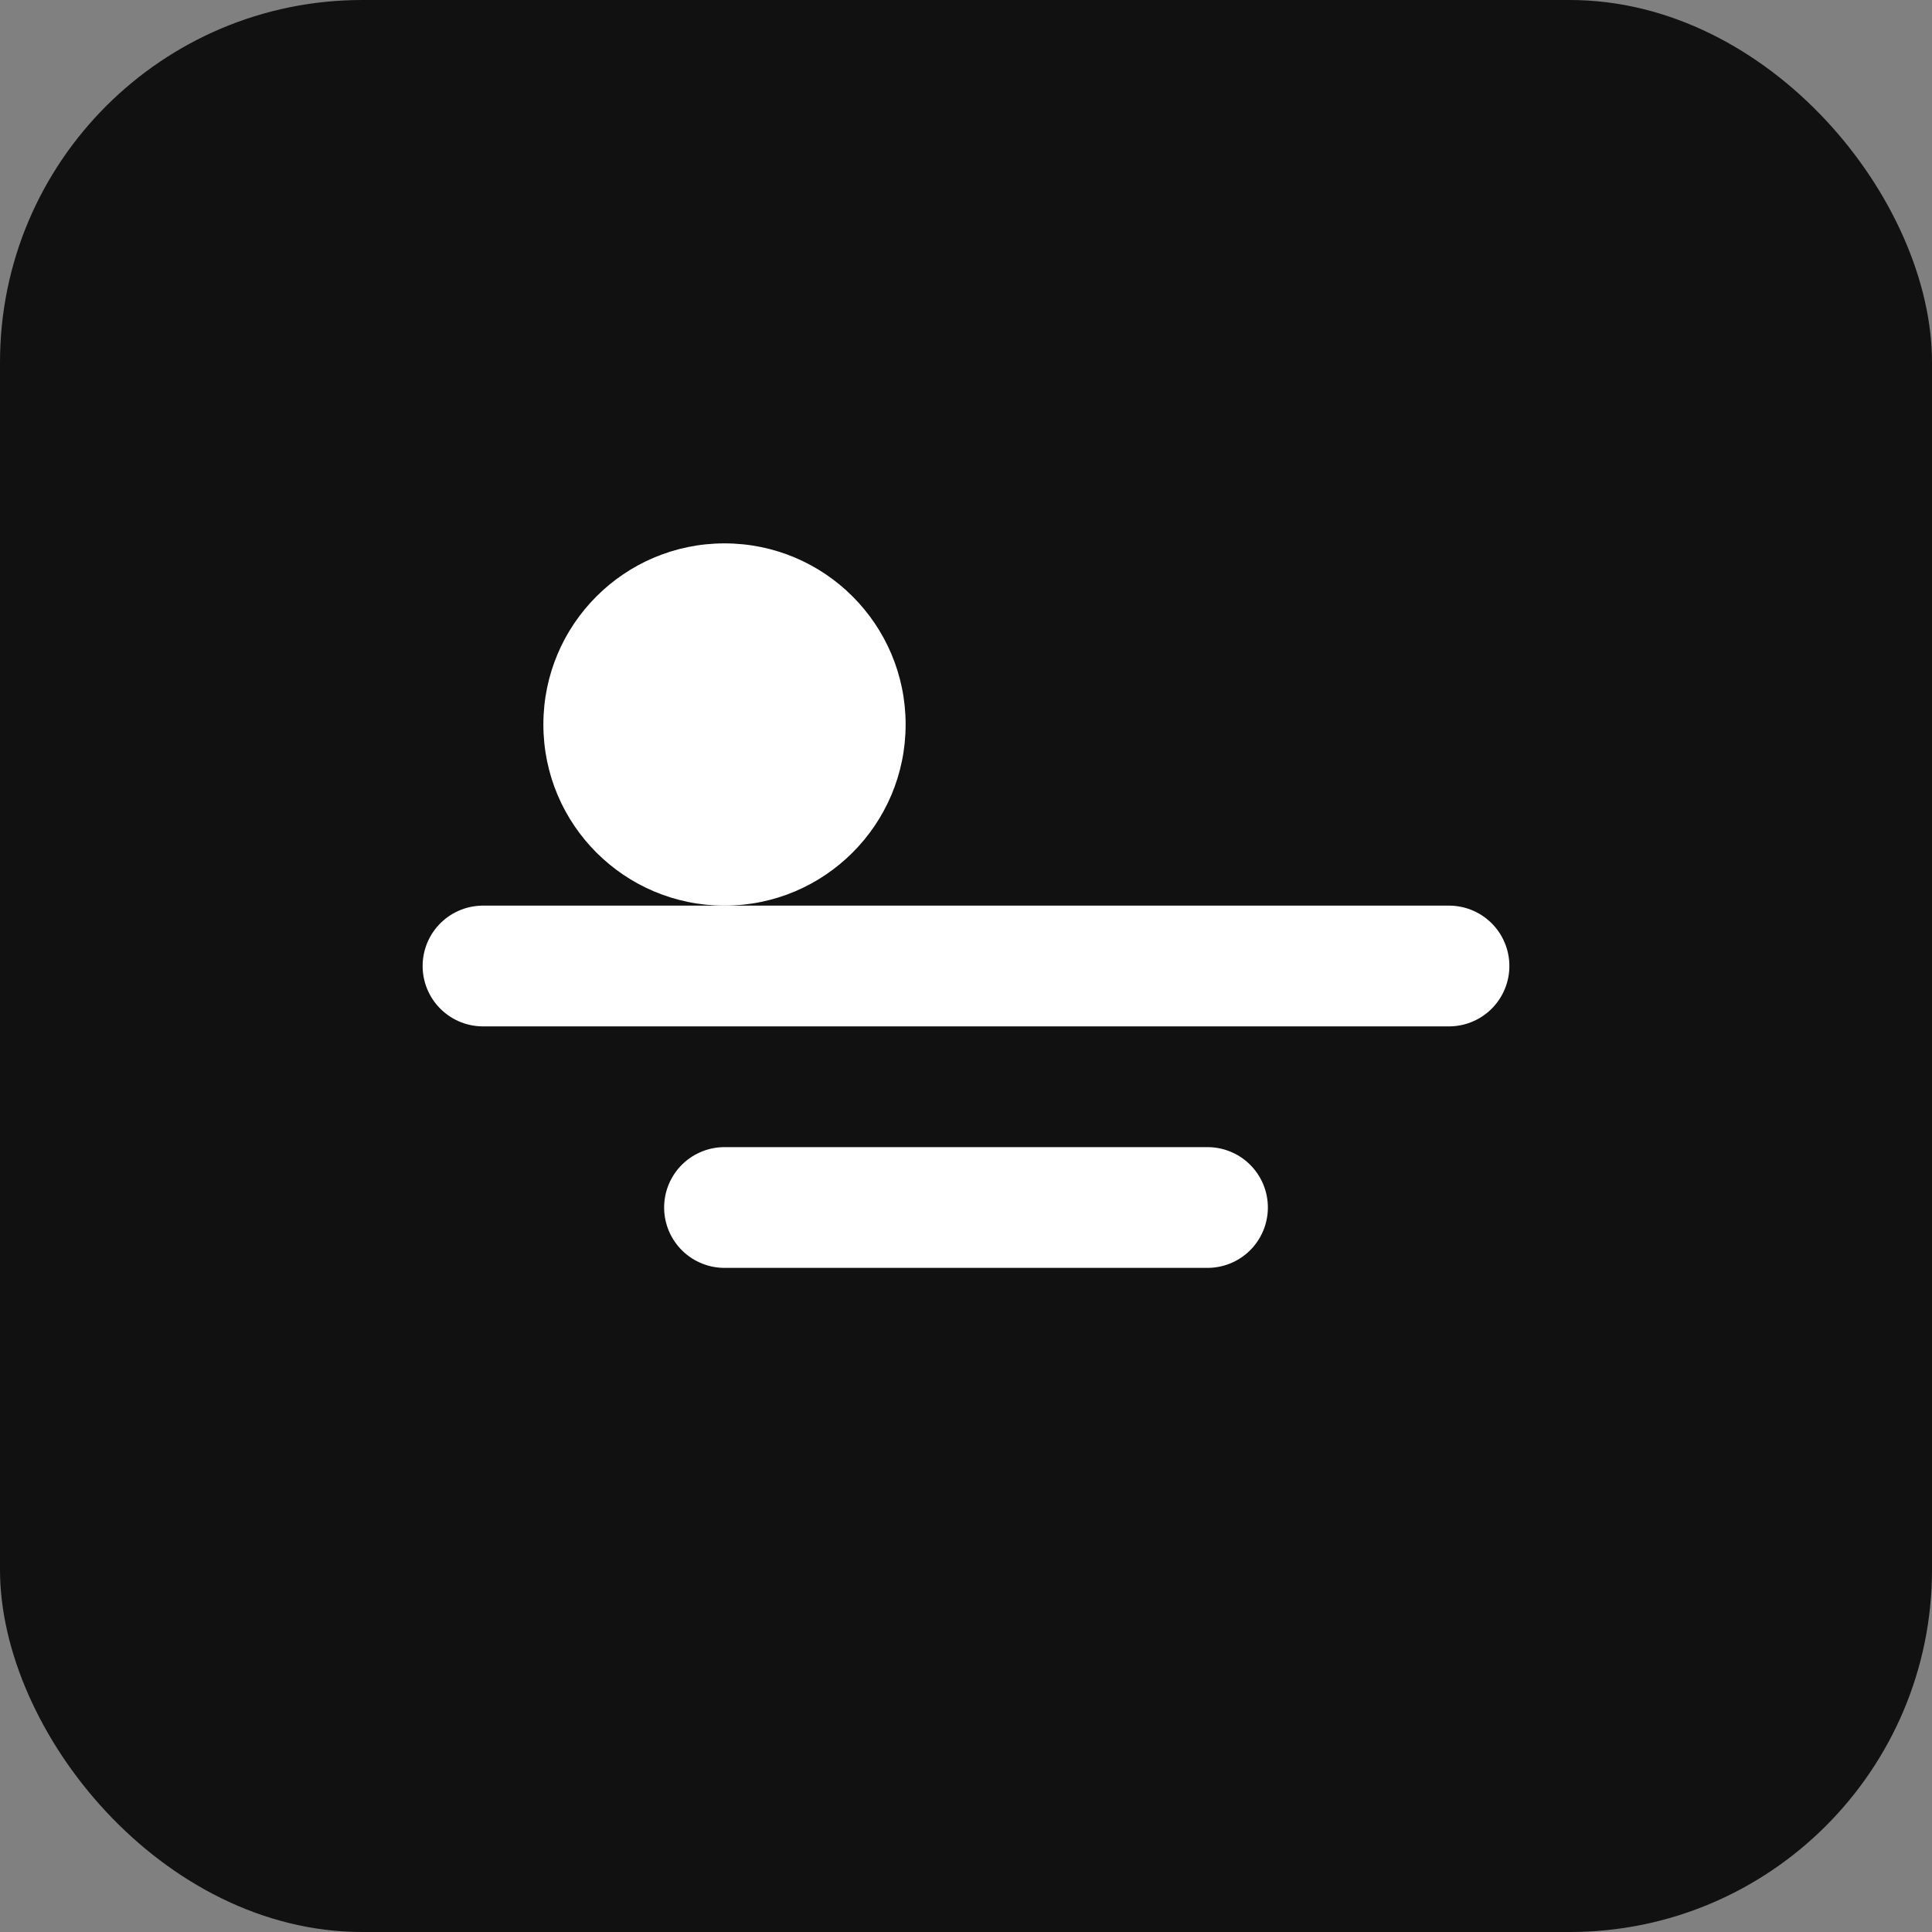
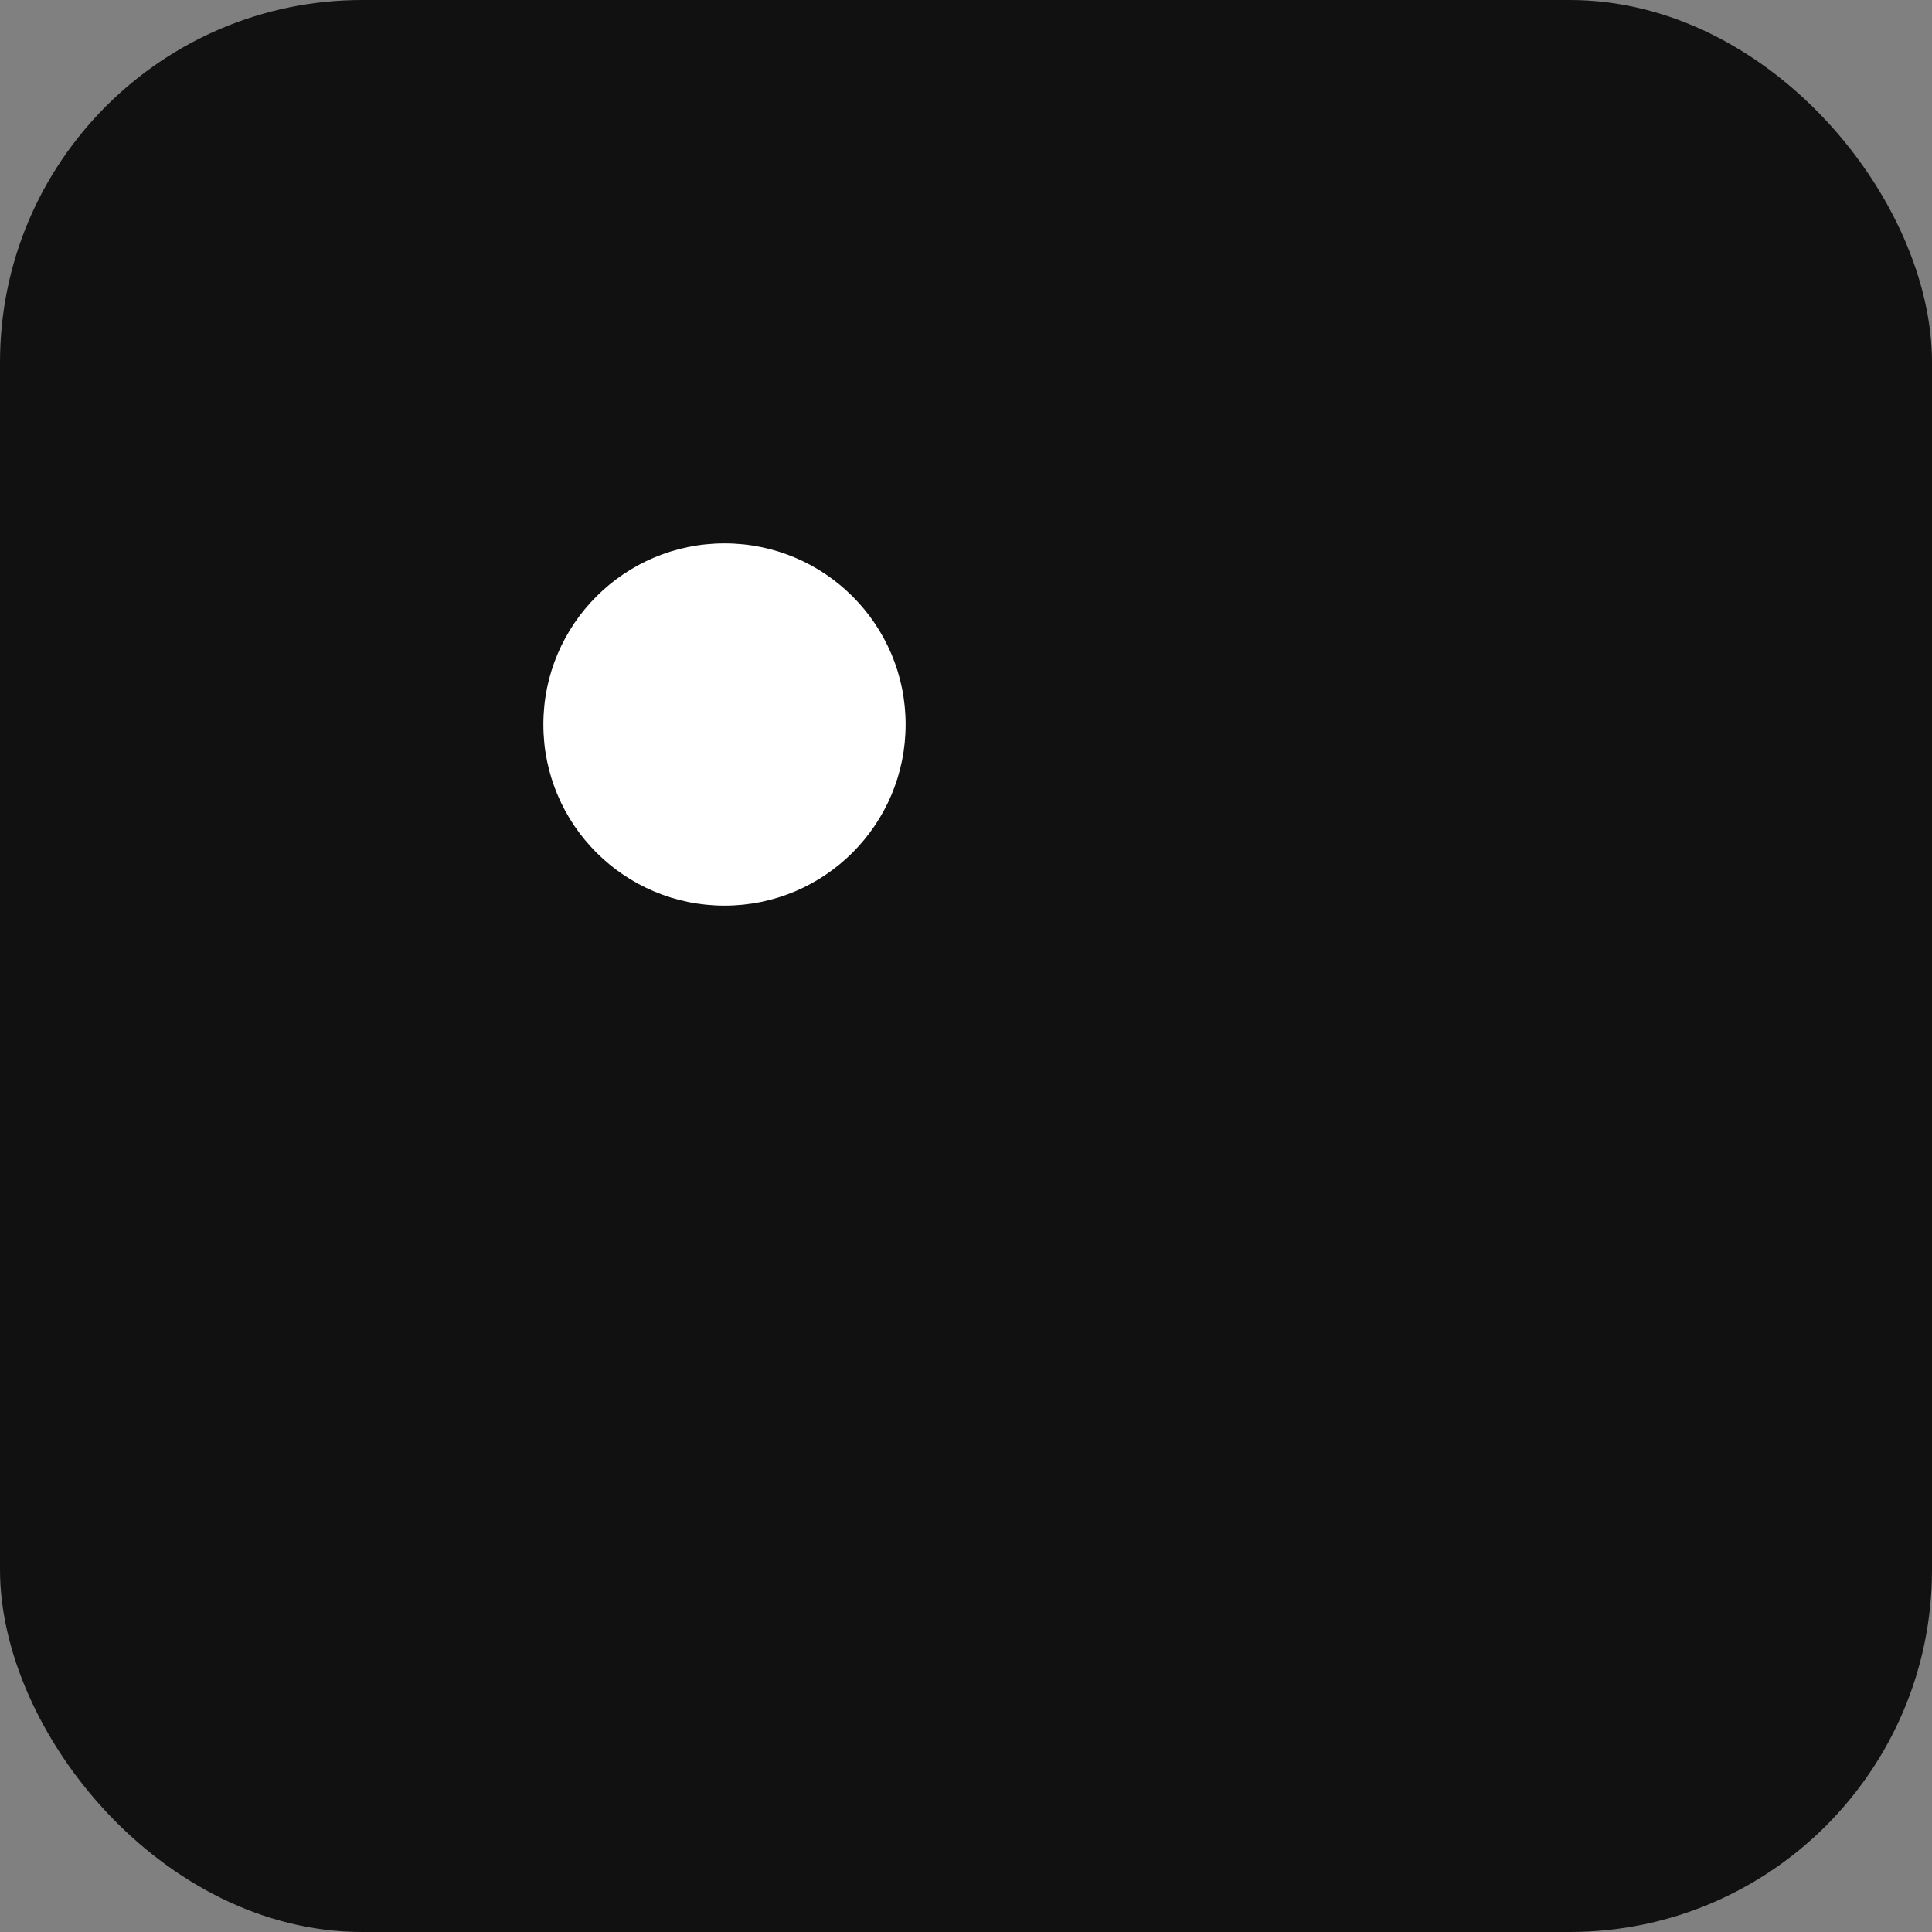
<svg xmlns="http://www.w3.org/2000/svg" viewBox="0 0 32 32">
  <rect x="0" y="0" width="32" height="32" fill="#808080" stroke="none" />
  <rect width="32" height="32" rx="6" fill="#111" />
-   <path d="M8 16h16" stroke="#fff" stroke-width="2" stroke-linecap="round" />
-   <path d="M12 20h8" stroke="#fff" stroke-width="2" stroke-linecap="round" />
  <circle cx="12" cy="12" r="3" fill="#fff" />
</svg>